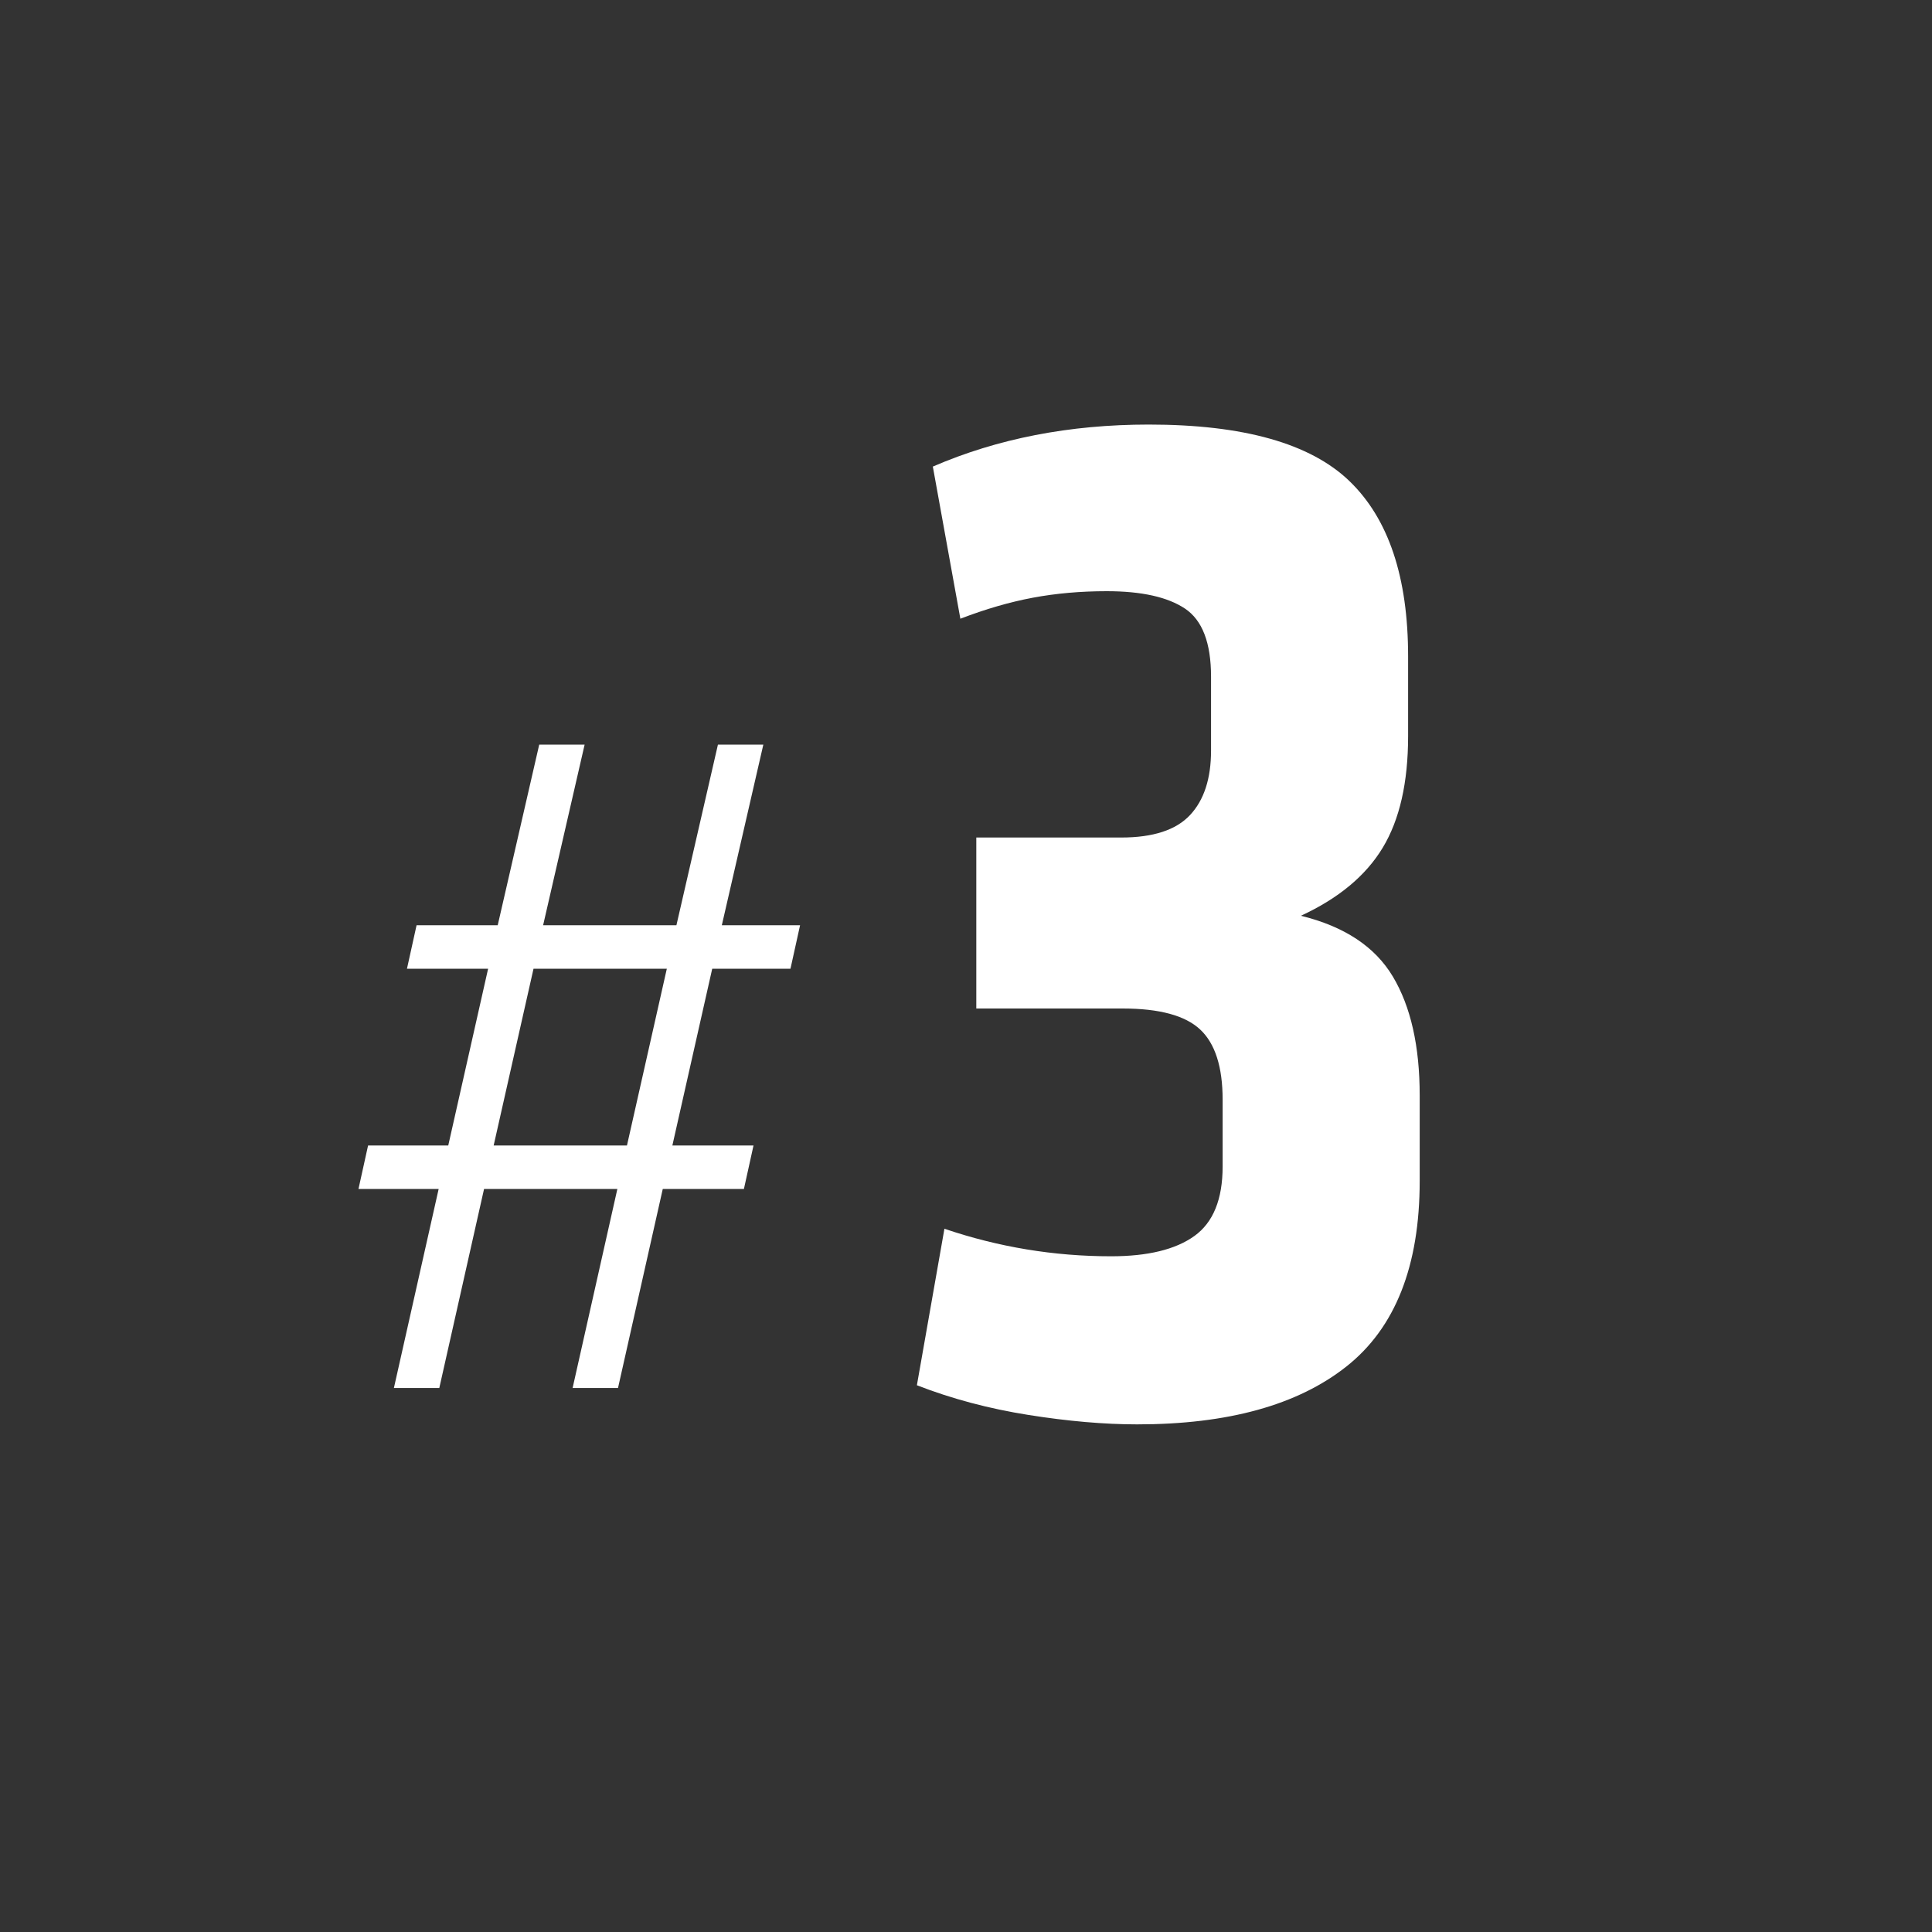
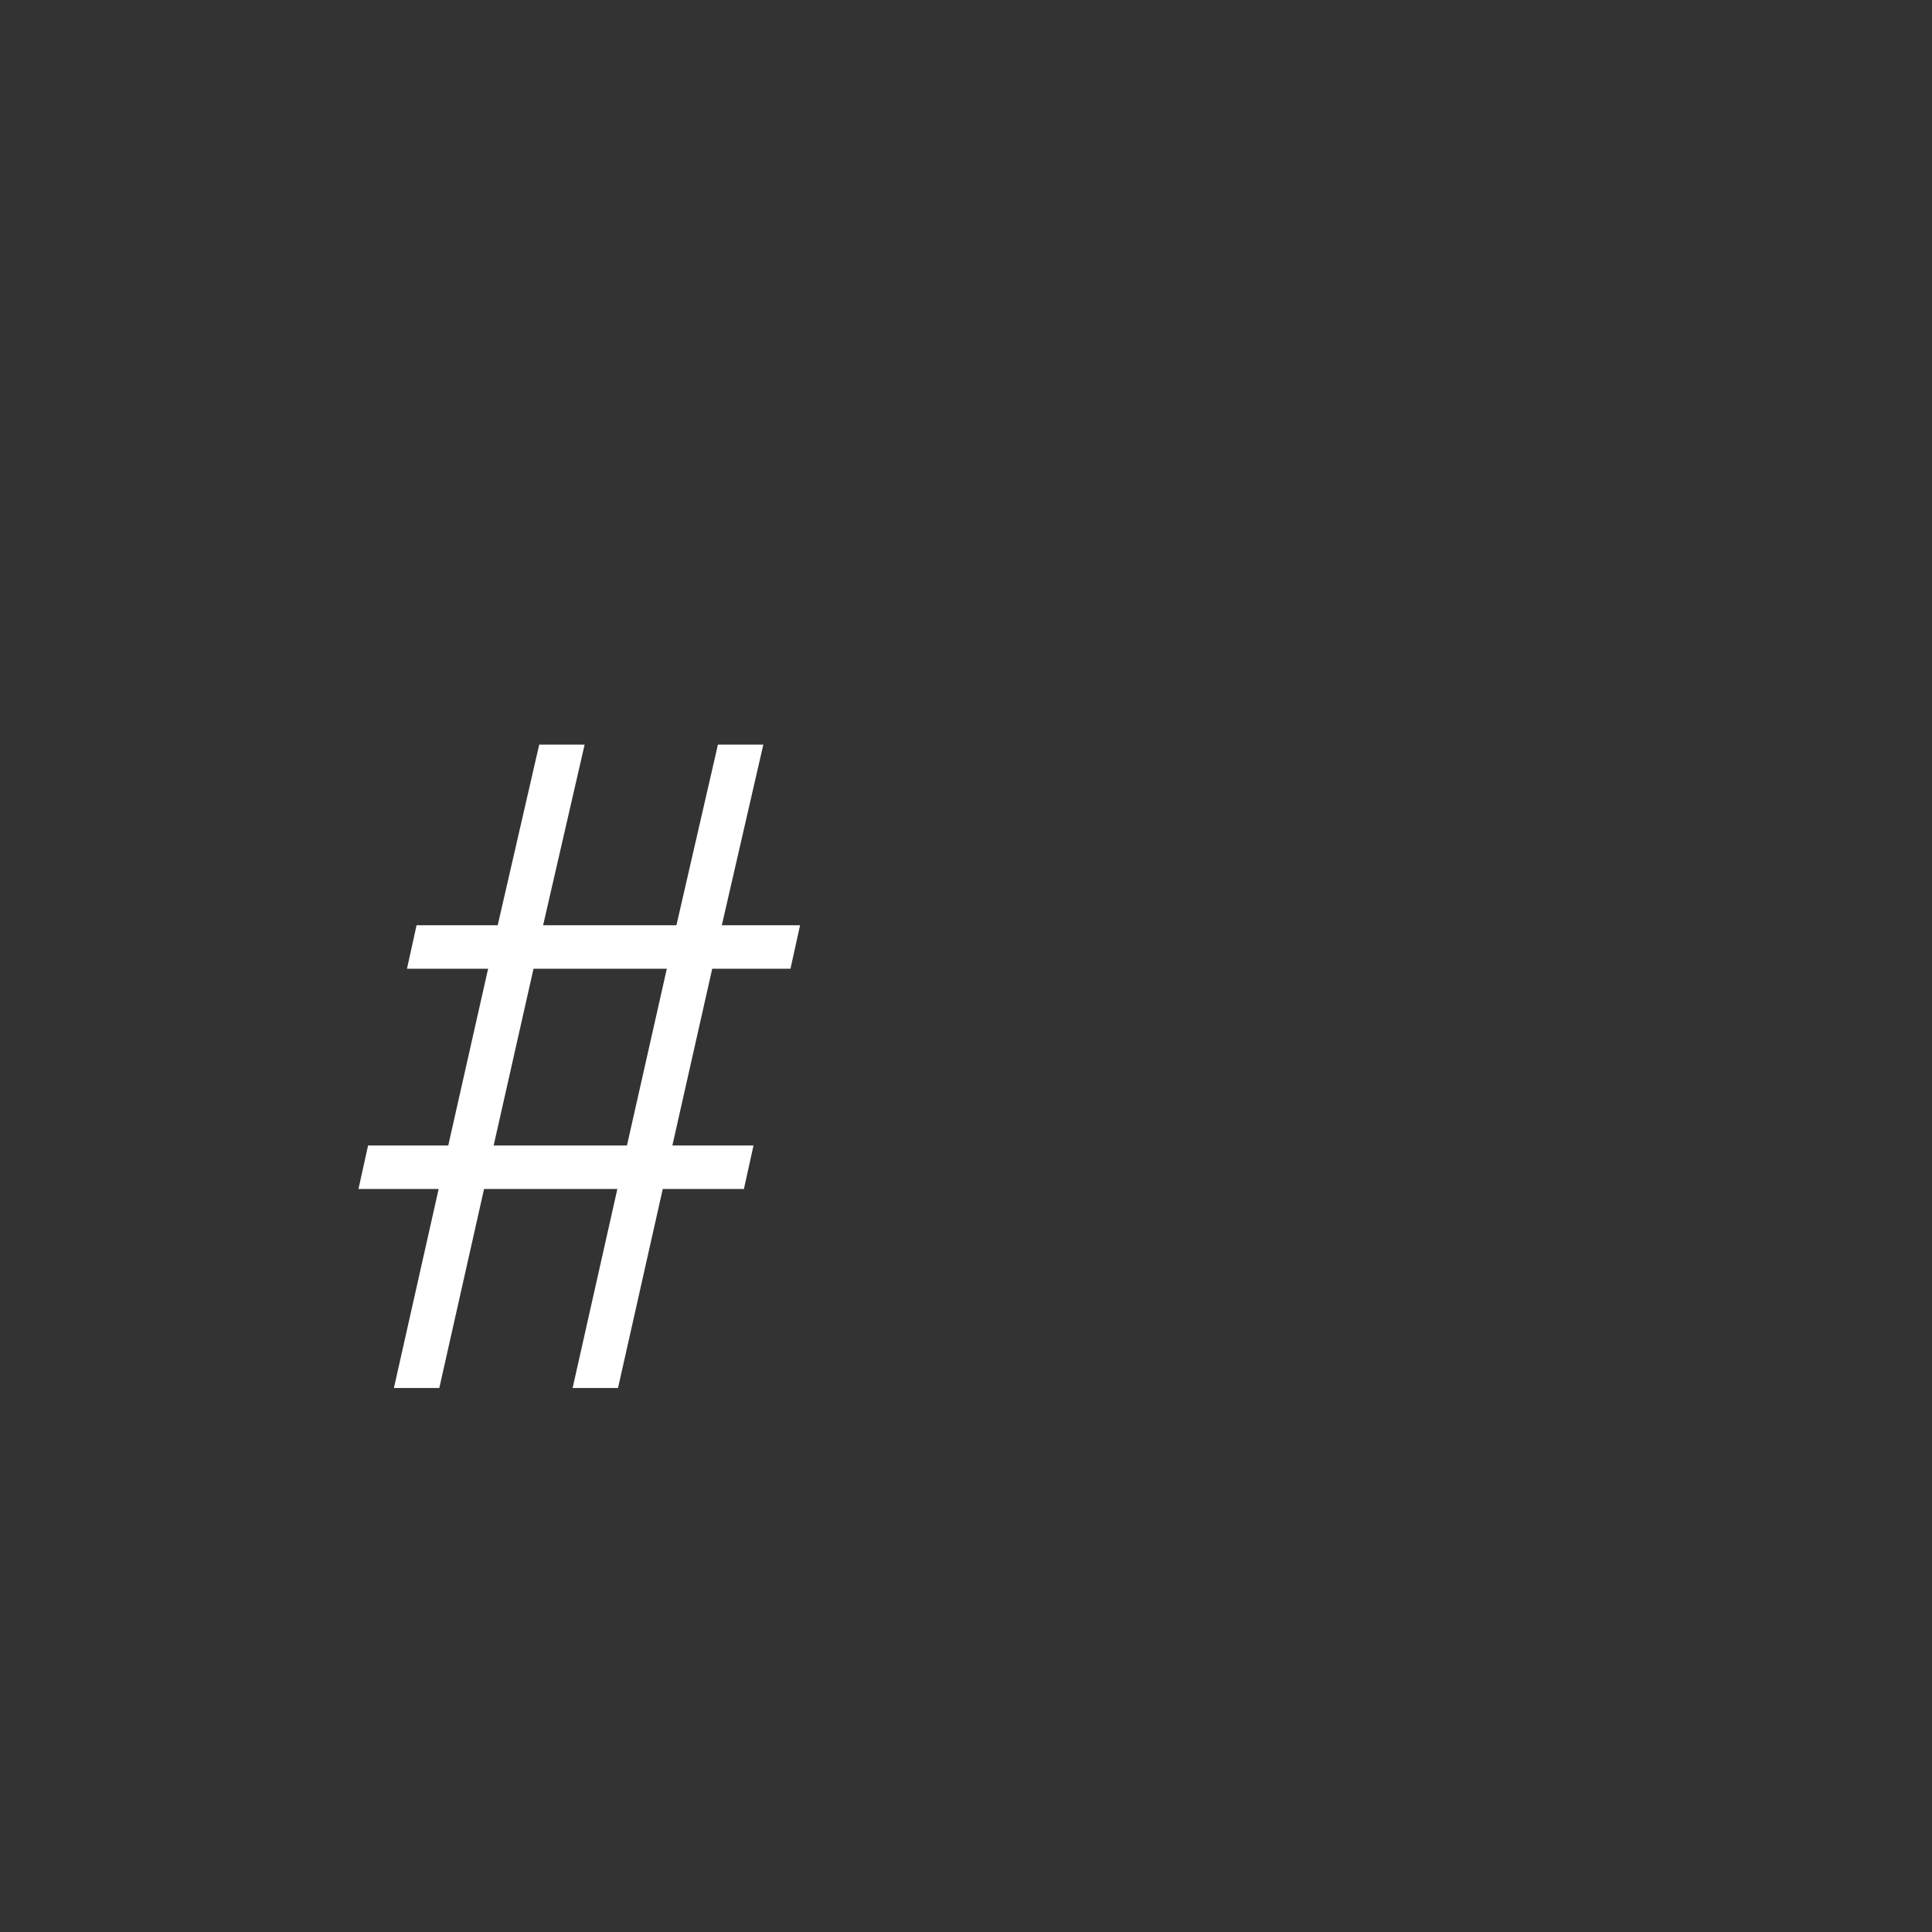
<svg xmlns="http://www.w3.org/2000/svg" xmlns:ns1="http://www.serif.com/" width="100%" height="100%" viewBox="0 0 400 400" version="1.1" xml:space="preserve" style="fill-rule:evenodd;clip-rule:evenodd;stroke-linejoin:round;stroke-miterlimit:2;">
  <rect x="0" y="0" width="400" height="400" fill="#333333" stroke="none" />
  <rect id="step3" x="0" y="0" width="400" height="400" style="fill:none;" />
  <g id="step31" ns1:id="step3">
-     <path d="M195.533,254.4l-5.7,32.4c7.2,2.8 14.9,4.85 23.1,6.15c8.2,1.3 15.7,1.95 22.5,1.95c18.8,0 33.25,-4 43.35,-12c10.1,-8 15.15,-20.8 15.15,-38.4l0,-17.7c0,-10.2 -1.85,-18.4 -5.55,-24.6c-3.7,-6.2 -10.05,-10.4 -19.05,-12.6c7.8,-3.6 13.45,-8.3 16.95,-14.1c3.5,-5.8 5.25,-13.5 5.25,-23.1l0,-16.5c0,-16.4 -4.05,-28.5 -12.15,-36.3c-8.1,-7.8 -21.95,-11.7 -41.55,-11.7c-16.4,0 -31.3,2.9 -44.7,8.7l5.7,31.5c5.2,-2 10.2,-3.45 15,-4.35c4.8,-0.9 9.9,-1.35 15.3,-1.35c7.2,0 12.6,1.2 16.2,3.6c3.6,2.4 5.4,7.1 5.4,14.1l0,15.3c0,5.8 -1.45,10.25 -4.35,13.35c-2.9,3.1 -7.65,4.65 -14.25,4.65l-30,0l0,35.4l30.3,0c7.6,0 12.95,1.45 16.05,4.35c3.1,2.9 4.65,7.75 4.65,14.55l0,13.8c0,6.8 -1.95,11.6 -5.85,14.4c-3.9,2.8 -9.65,4.2 -17.25,4.2c-11.8,0 -23.3,-1.9 -34.5,-5.7Z" style="fill:#fff;fill-rule:nonzero;" />
    <path d="M90.818,246.167l-9.265,41.2l9.4,-0l9.265,-41.2l27.6,-0l-9.265,41.2l9.4,-0l9.265,-41.2l16.8,-0l1.987,-9l-16.8,-0l8.253,-36.6l16.2,-0l1.987,-9l-16.2,-0l8.595,-37.4l-9.4,-0l-8.595,37.4l-27.6,-0l8.595,-37.4l-9.4,-0l-8.595,37.4l-16.8,-0l-1.987,9l16.8,-0l-8.253,36.6l-16.6,-0l-1.987,9l16.6,-0Zm38.987,-9l-27.6,-0l8.253,-36.6l27.6,-0l-8.253,36.6Z" style="fill:#fff;fill-rule:nonzero;" />
  </g>
</svg>